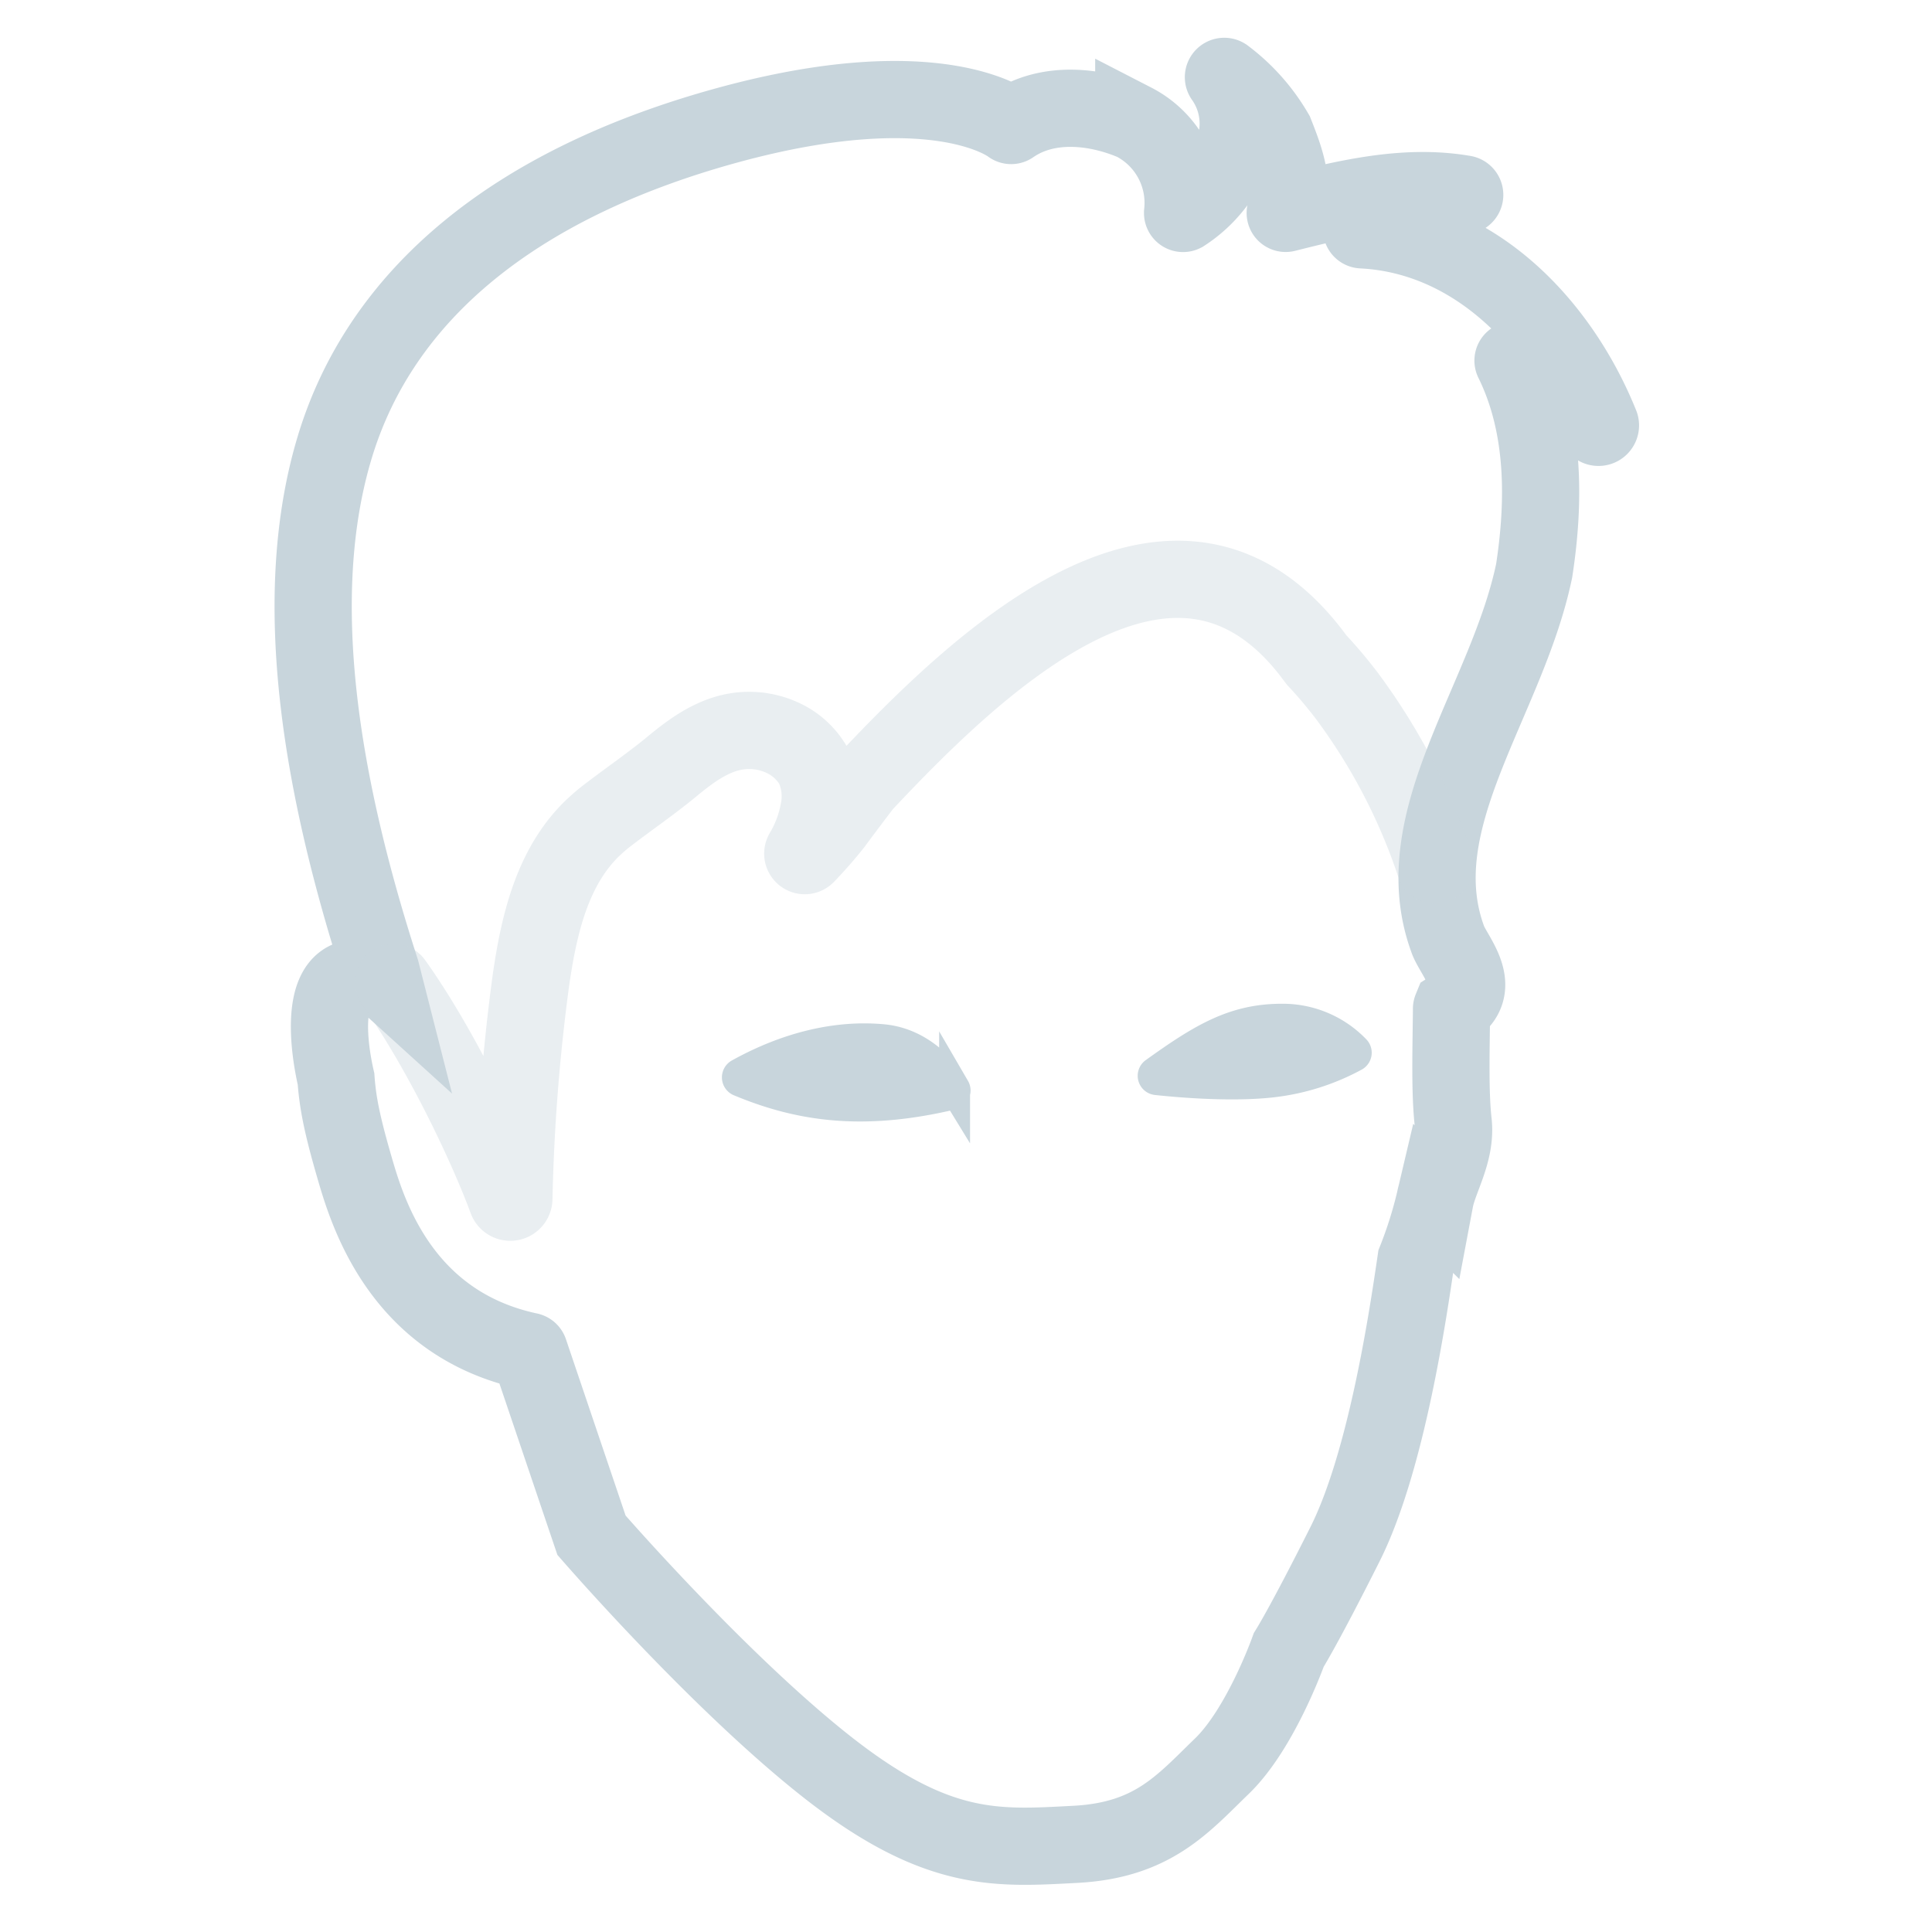
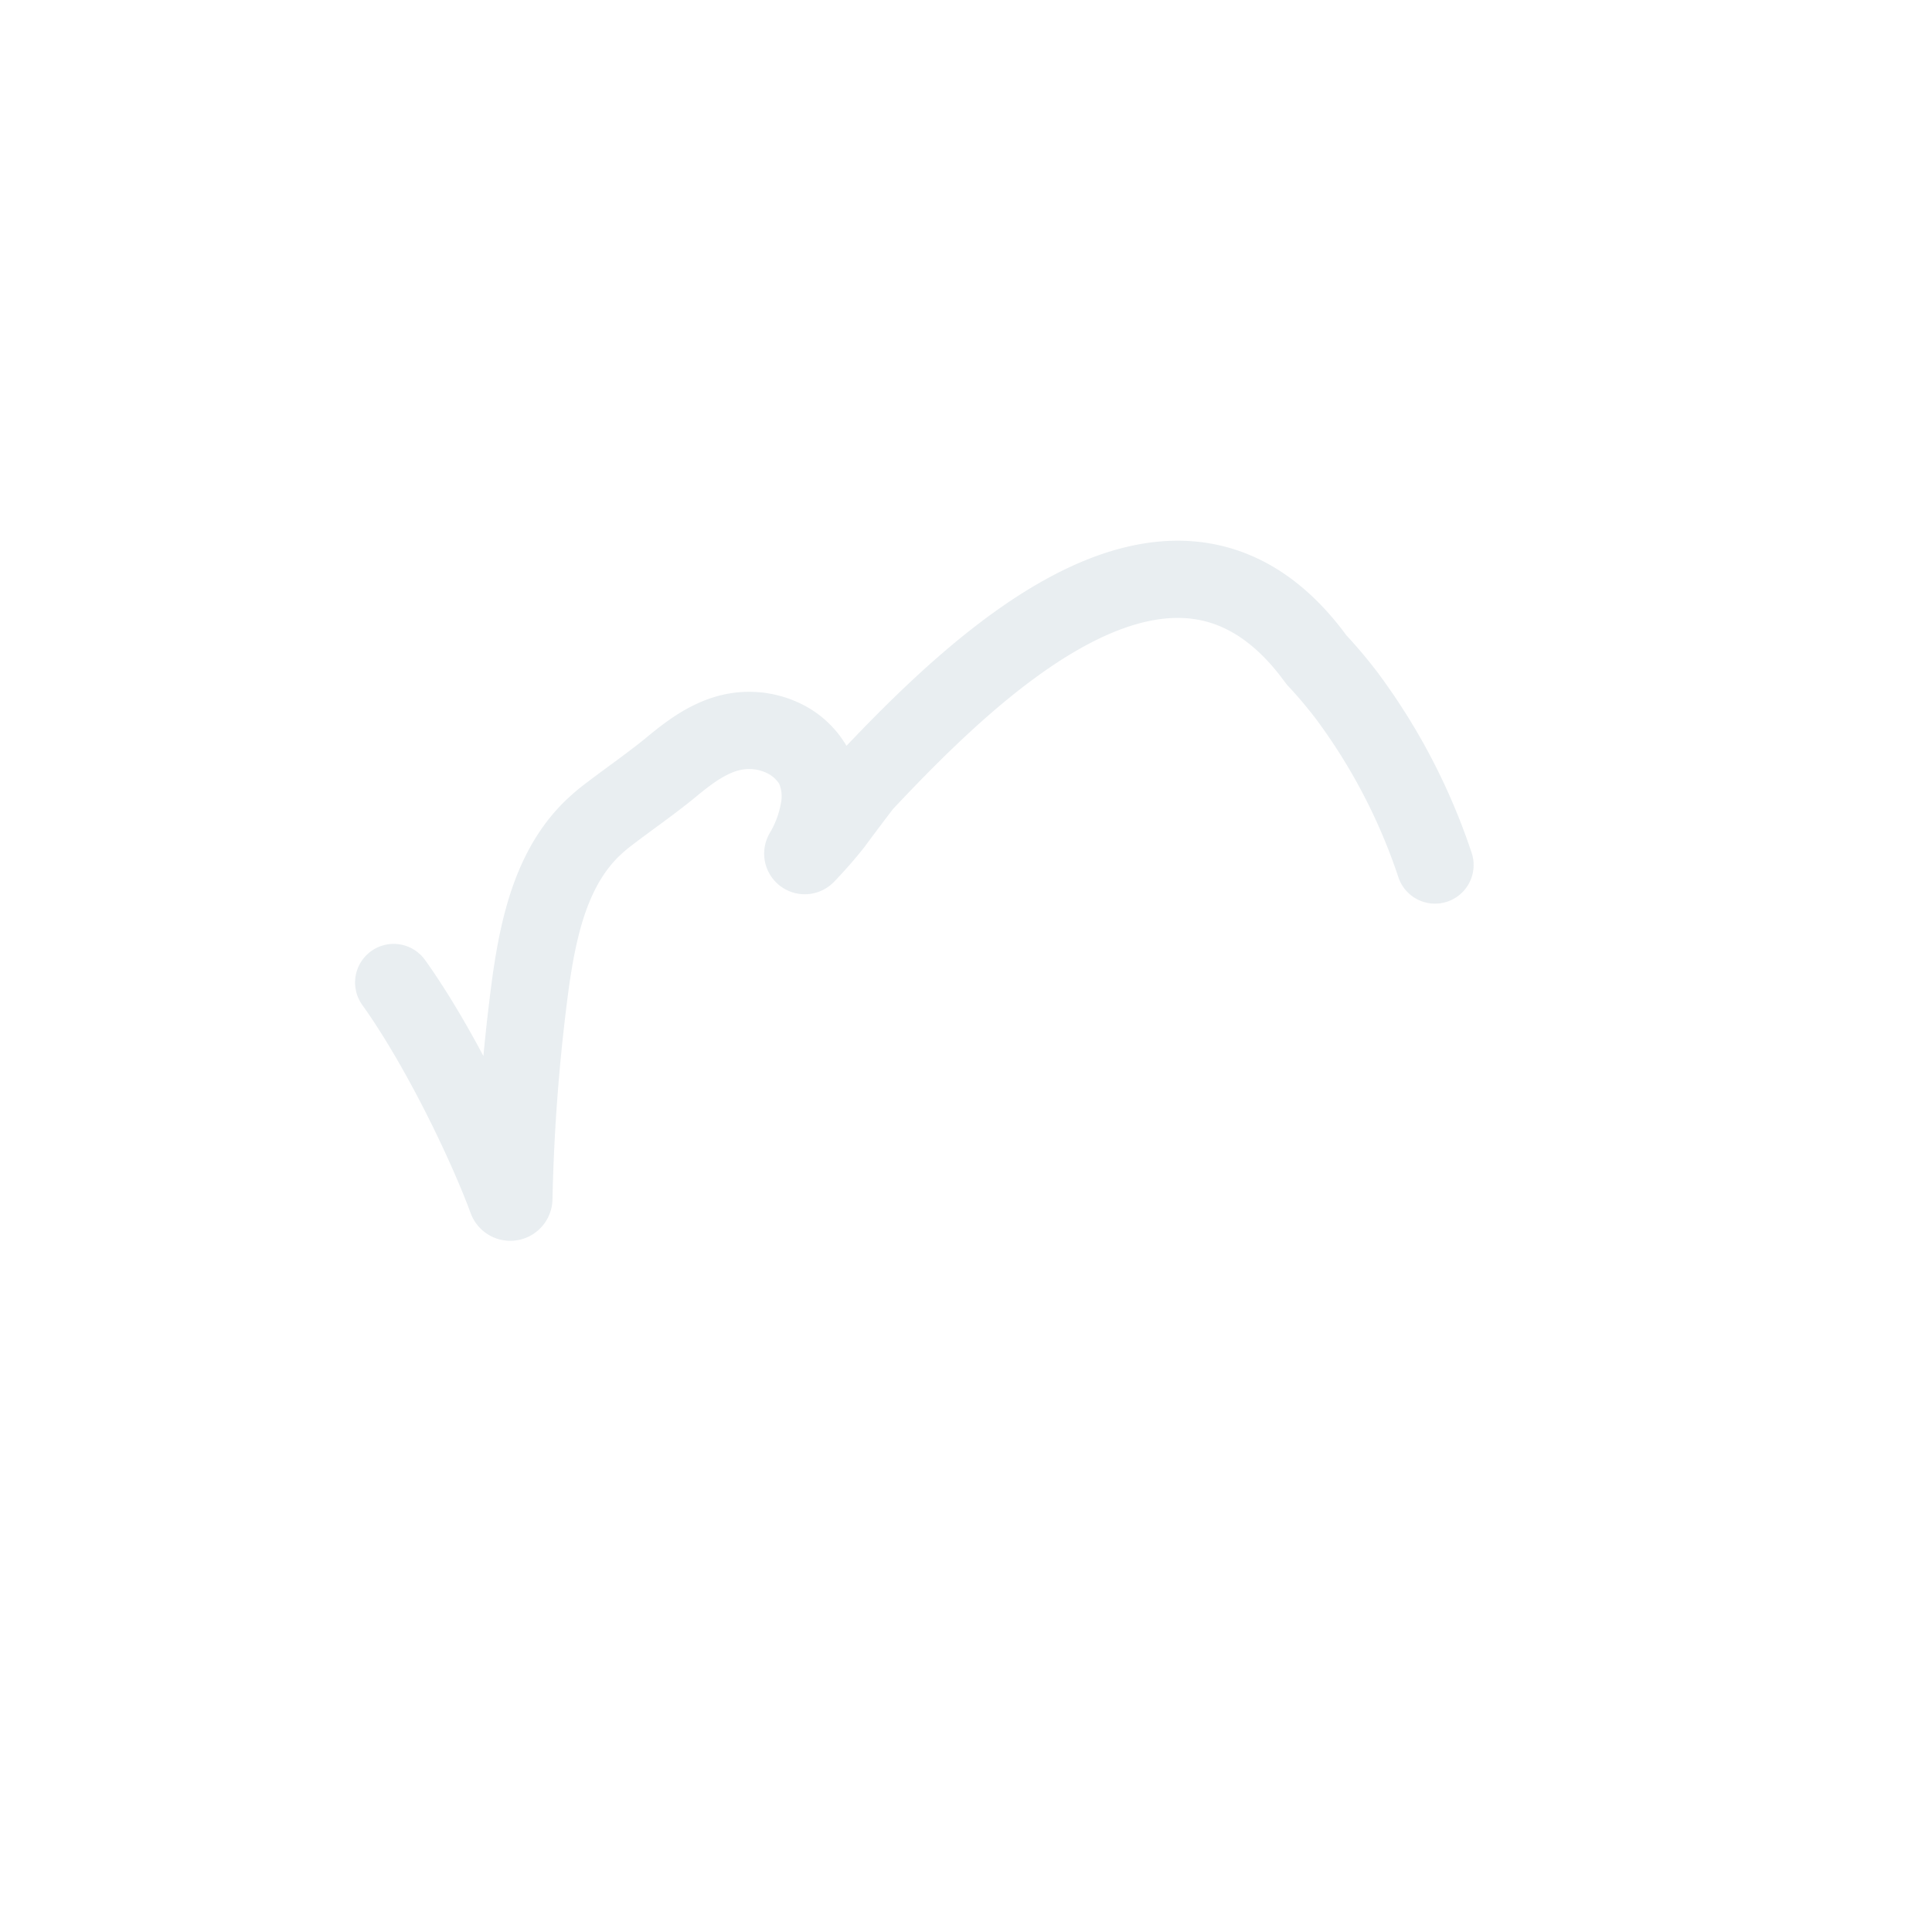
<svg xmlns="http://www.w3.org/2000/svg" id="Layer_1" data-name="Layer 1" viewBox="0 0 375.33 375.33">
  <defs>
    <style>.cls-1,.cls-2{fill:none;stroke-width:15px;}.cls-1,.cls-2,.cls-3{stroke:#c8d5dc;}.cls-1,.cls-3{stroke-miterlimit:10;}.cls-2{stroke-linecap:round;stroke-linejoin:round;opacity:0.4;}.cls-3{fill:#c8d5dc;stroke-width:6px;}</style>
  </defs>
  <title>about</title>
-   <path class="cls-1" d="M74,188.59h0c-11.56-35.75-17.87-72.37-8.94-101.81s34.7-51,76-62.38c20.68-5.69,34.52-5.69,43.19-4.27,8.12,1.33,11.71,3.92,12.14,4.24a.08.08,0,0,0,.09,0c7-4.86,16.43-3.81,23.78-.67h0a17.69,17.69,0,0,1,9.48,17.68.09.09,0,0,0,.13.08,24.73,24.73,0,0,0,9.83-12.38,15.47,15.47,0,0,0-2-14,.16.16,0,0,1,.22-.22,36.83,36.83,0,0,1,9.77,11h0c2,5.07,4,10.28,2,15.48a.08.08,0,0,0,.1.11c11.53-2.88,23.06-5.74,34.58-3.77a.18.18,0,0,1,0,.36c-7.27-.41-14.34,1.05-19.84,6.46a.09.09,0,0,0,.06.15c22.21,1.11,38.57,18.7,46.29,37.82a.38.38,0,0,1-.65.39c-4.73-5.47-9.62-10-16.18-12.89a.09.09,0,0,0-.11.12c6.2,12.57,6.19,27.2,4.1,40.79h0c-5.26,25.23-25.23,48.36-16.82,71.49,1,3.15,7.33,9.44.77,13.59a.09.09,0,0,0,0,.07c-.09,8.18-.33,16.18.32,22s-2.76,10.91-3.55,15.11a83.6,83.6,0,0,1-3.68,11.69v0c-1.45,9.86-5.65,39-13.8,55.19-8,15.93-10.83,20.37-10.91,20.5h0c-.08.22-5.44,15.3-13,22.6S224,357.51,208.91,358.3s-26.68,1.84-48-14.85c-21.11-16.55-45.58-44.72-46-45.2v0l-12.07-35.68a.09.09,0,0,0-.06-.06c-25.26-5.41-31.58-27.64-34-36s-3.18-12.5-3.5-16.9h0c-1.64-7.16-2.45-17.34,2.37-19.27s6.75-.18,6.75-.18Z" />
  <path class="cls-2" d="M76.48,190.87c9,12.57,18.09,31.6,22,42.24a.7.7,0,0,0,1.35-.23,376.33,376.33,0,0,1,3.29-42.29c1.53-10.63,4.05-22.15,12.13-29.84q1-.93,2-1.76c4.44-3.47,9.07-6.58,13.44-10.2s9.1-6.91,14.85-6.89a15.38,15.38,0,0,1,7.2,1.78,13.29,13.29,0,0,1,5.31,5.13,13.91,13.91,0,0,1,1.06,8.44,24.57,24.57,0,0,1-3.11,8.4.39.39,0,0,0,.61.47,81,81,0,0,0,5.41-6.18c1.83-2.48,3.73-5,5.72-7.61,22.07-23.5,61-61.35,88-24.16a90.13,90.13,0,0,1,5.91,7,116.69,116.69,0,0,1,17.13,32.88" />
-   <path class="cls-3" d="M143.7,210a.76.76,0,0,1-.08-1.35c9-5,18.64-7.54,27.91-6.67,7.89.75,12.47,7.12,13.92,9.49a.76.76,0,0,1-.47,1.12C167.46,216.76,155.22,214.81,143.7,210Z" />
-   <path class="cls-3" d="M224.69,209.74a.75.75,0,0,1-.35-1.36C233.45,201.85,239.71,198,249,198A19.51,19.51,0,0,1,263.28,204a.74.74,0,0,1-.18,1.16,43.88,43.88,0,0,1-16.1,5.05C239.06,211.09,228.87,210.19,224.69,209.74Z" />
</svg>